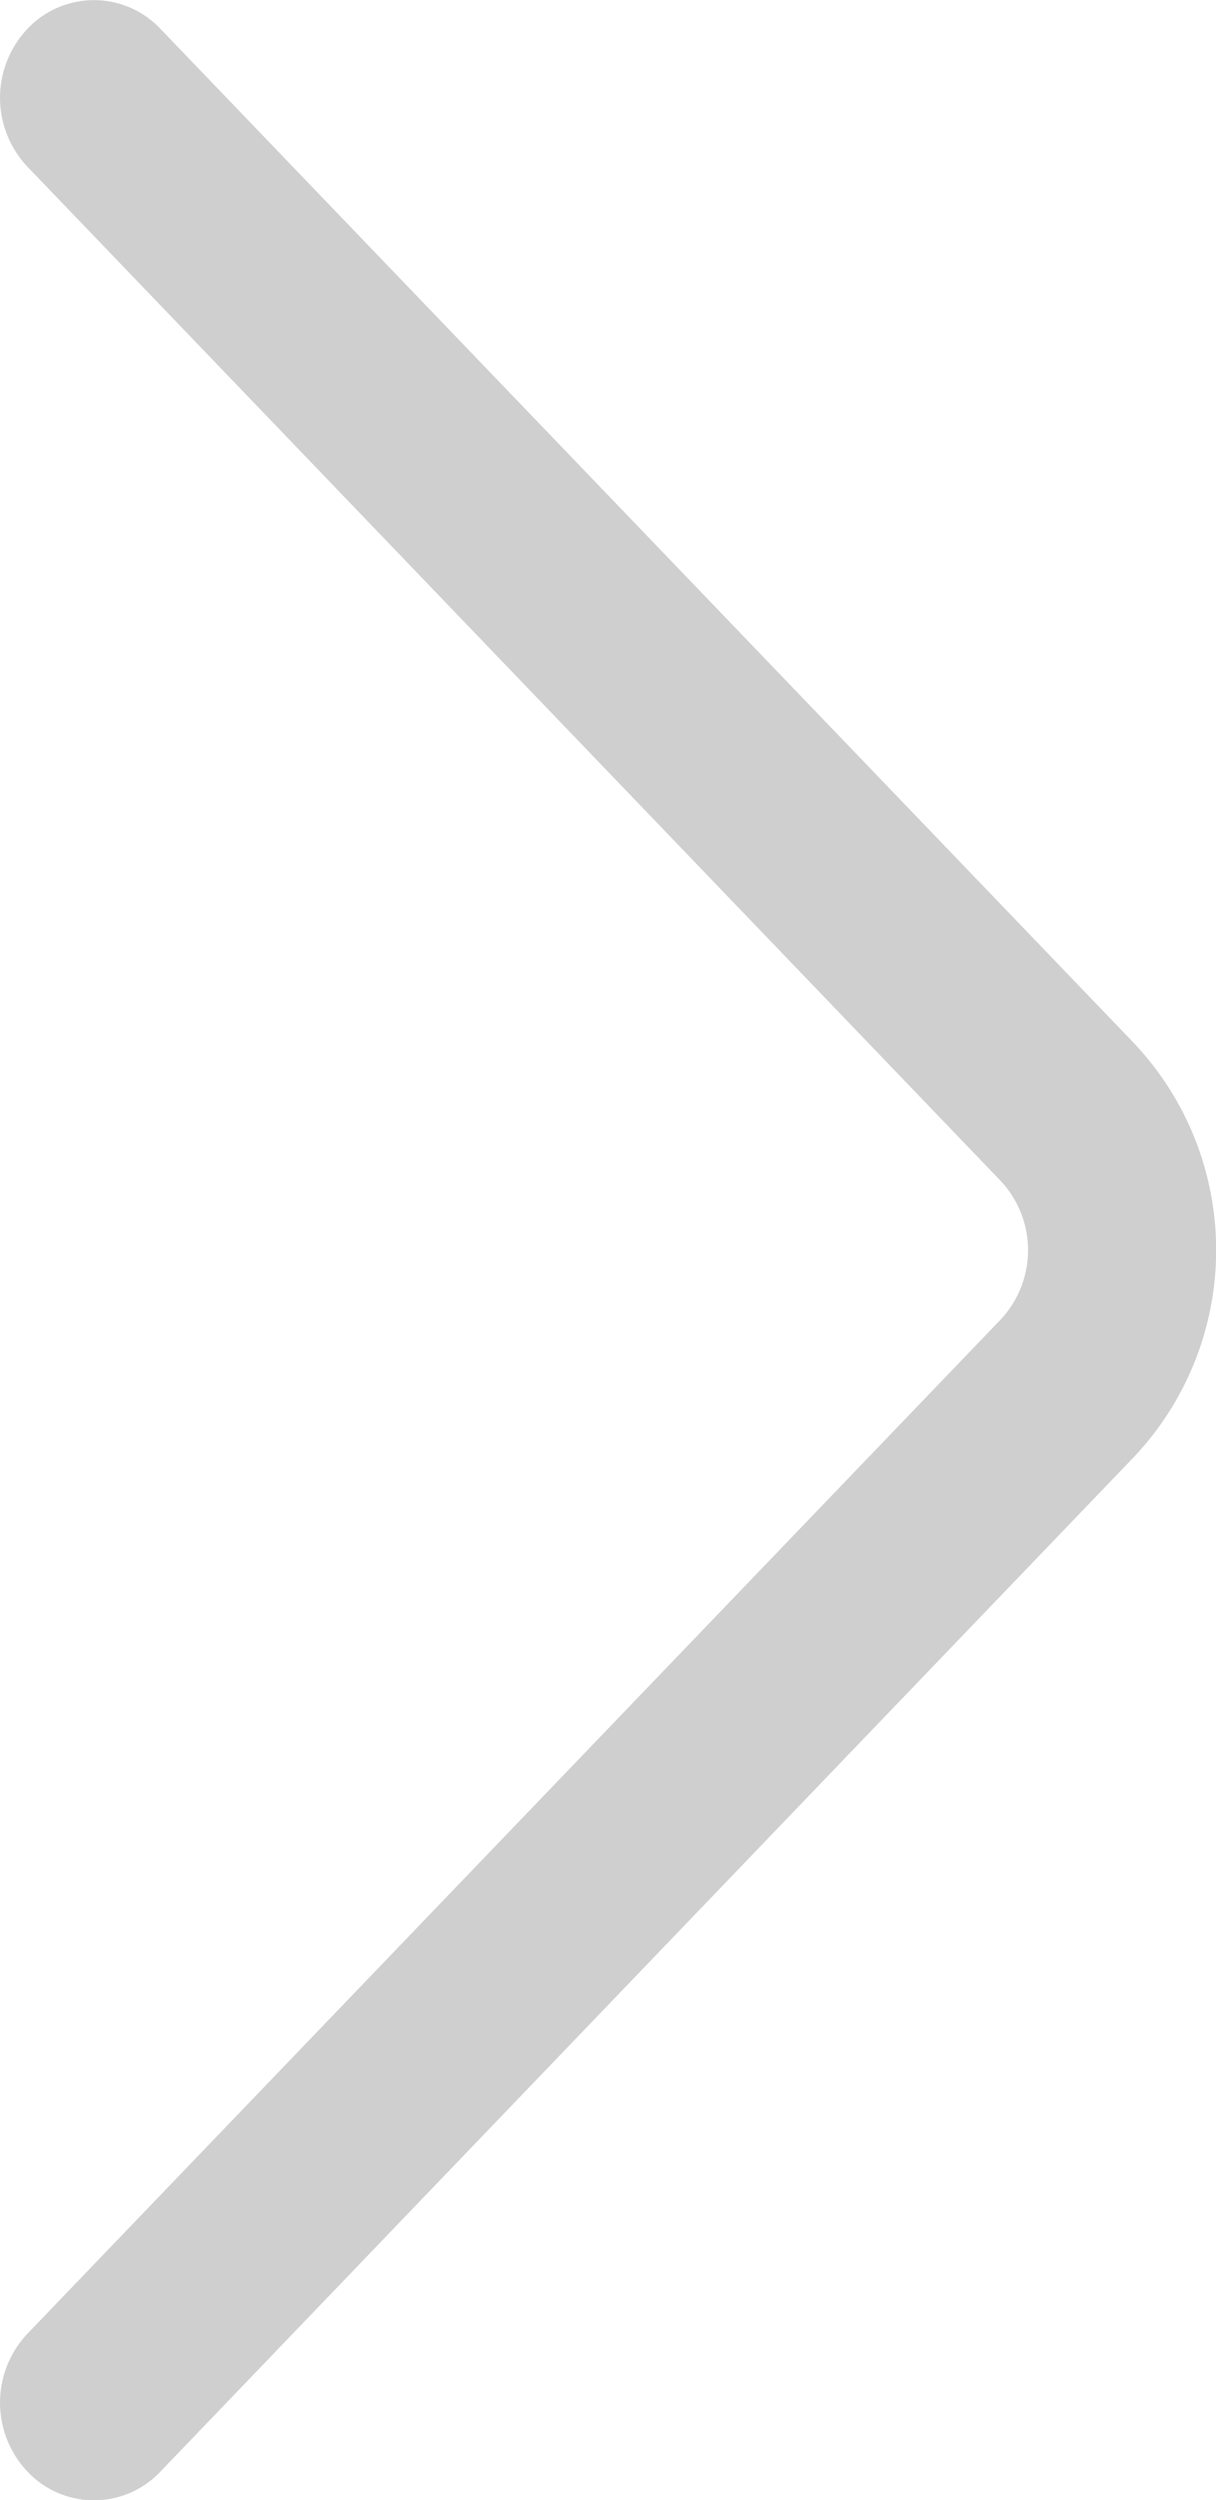
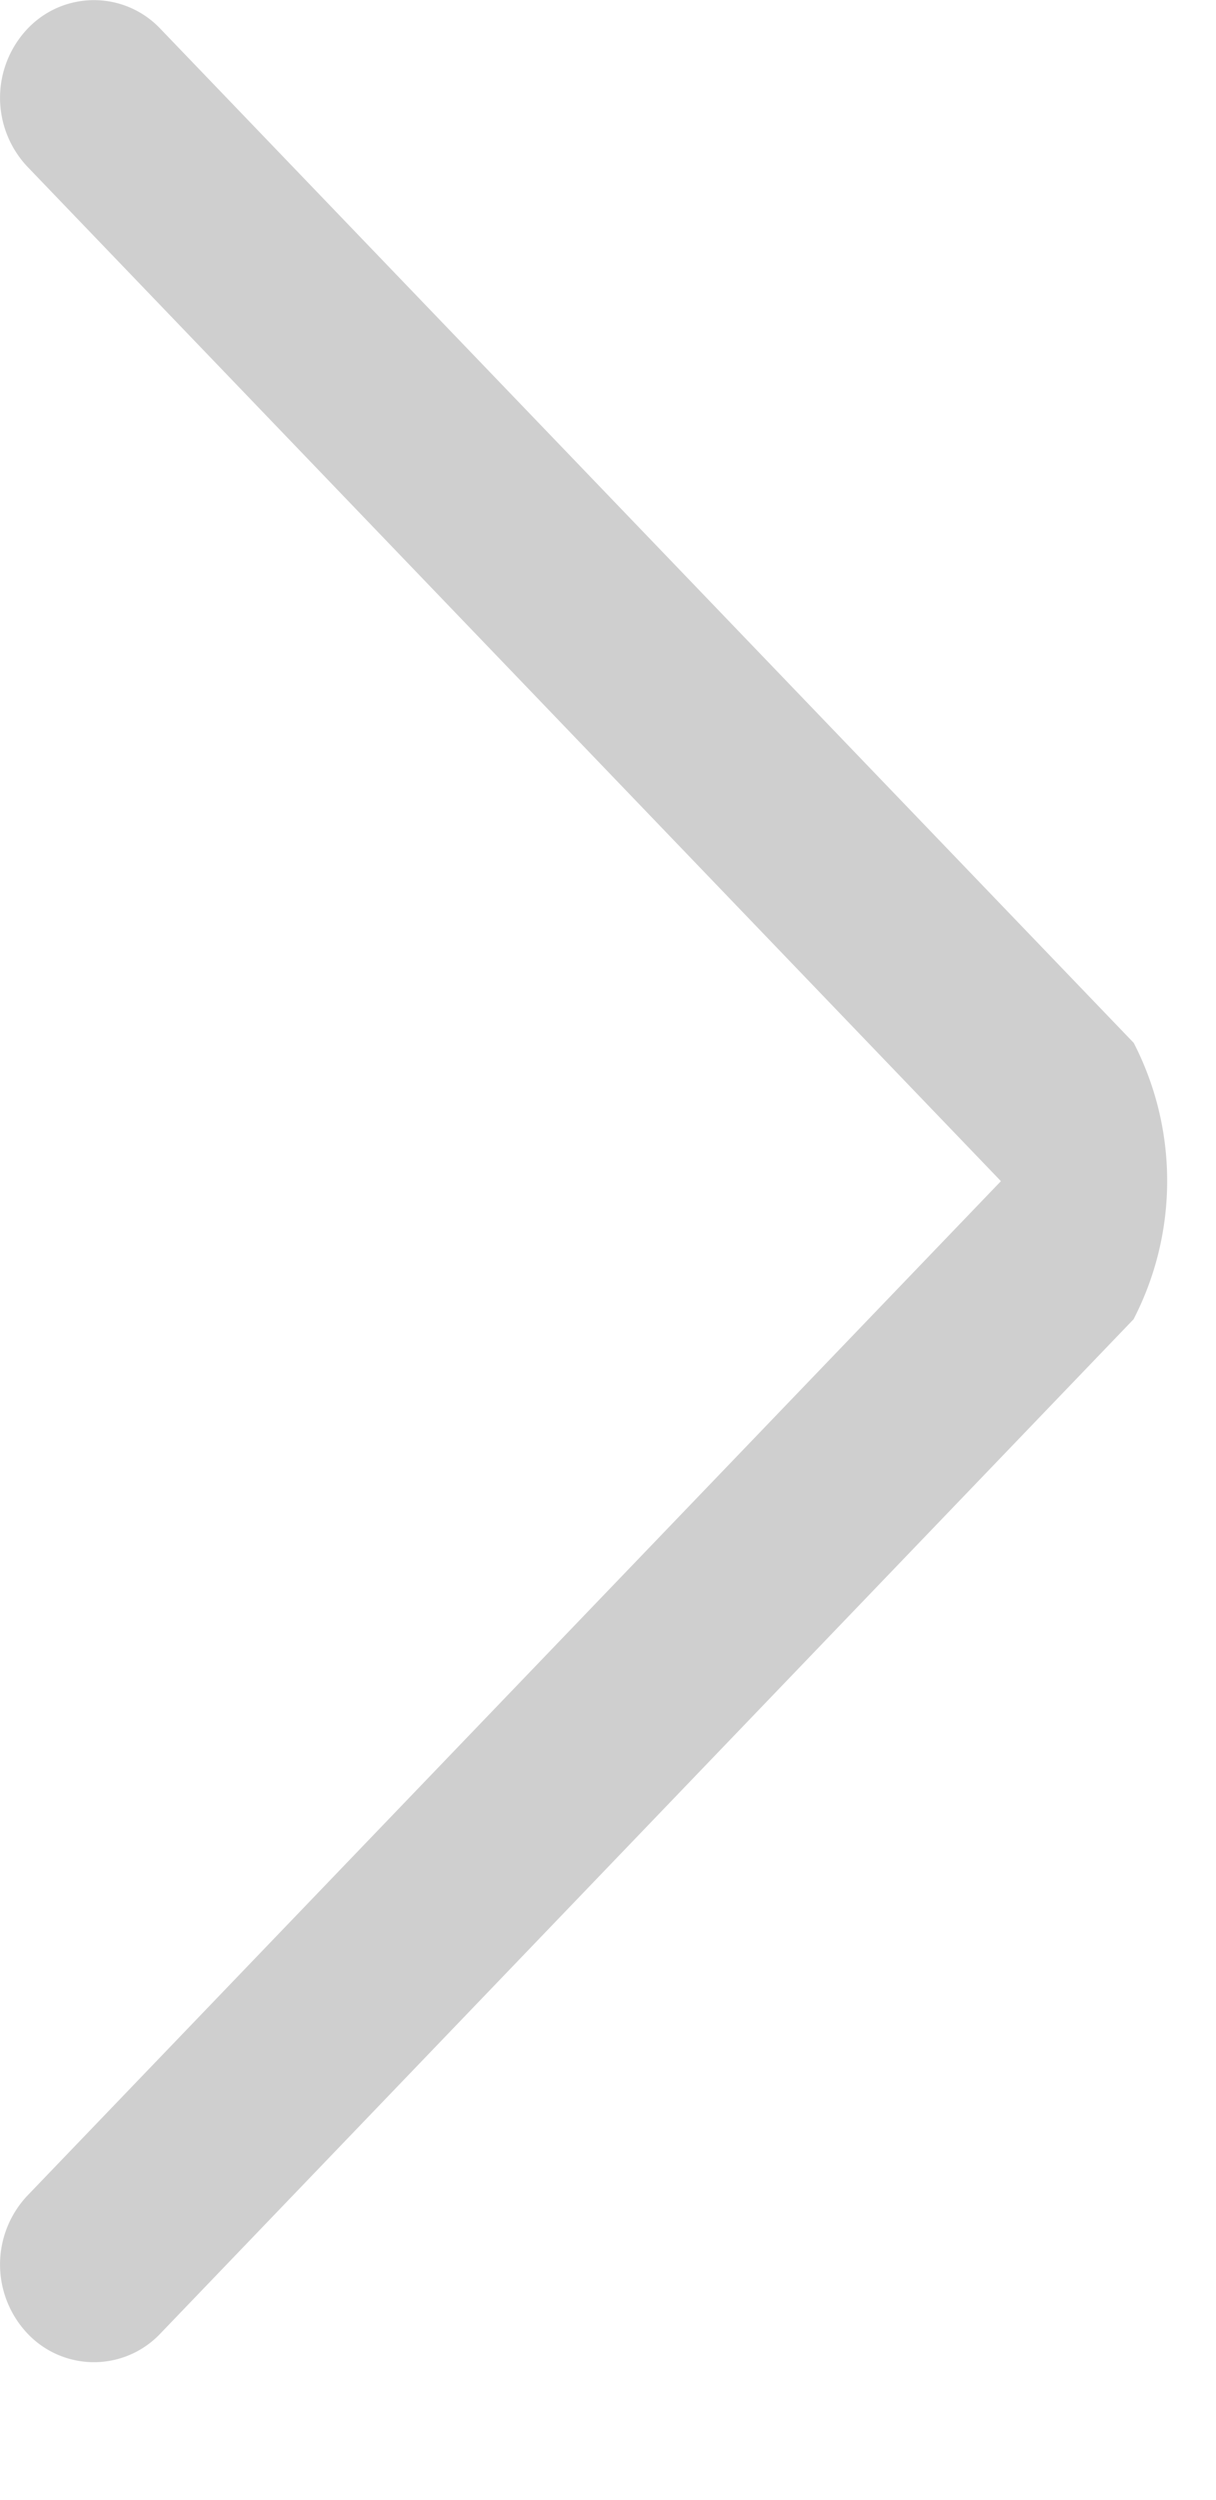
<svg xmlns="http://www.w3.org/2000/svg" width="7.197" height="14.788" viewBox="0 0 7.197 14.788">
  <g transform="translate(0)">
-     <path d="M6.71,6.169.949.17a.541.541,0,0,0-.786,0,.594.594,0,0,0,0,.817l5.761,6a.6.6,0,0,1,0,.817l-5.761,6a.594.594,0,0,0,0,.817.541.541,0,0,0,.786,0l5.76-6A1.783,1.783,0,0,0,6.71,6.169Z" fill="#cfcfcf" />
+     <path d="M6.71,6.169.949.17a.541.541,0,0,0-.786,0,.594.594,0,0,0,0,.817l5.761,6l-5.761,6a.594.594,0,0,0,0,.817.541.541,0,0,0,.786,0l5.76-6A1.783,1.783,0,0,0,6.71,6.169Z" fill="#cfcfcf" />
  </g>
</svg>